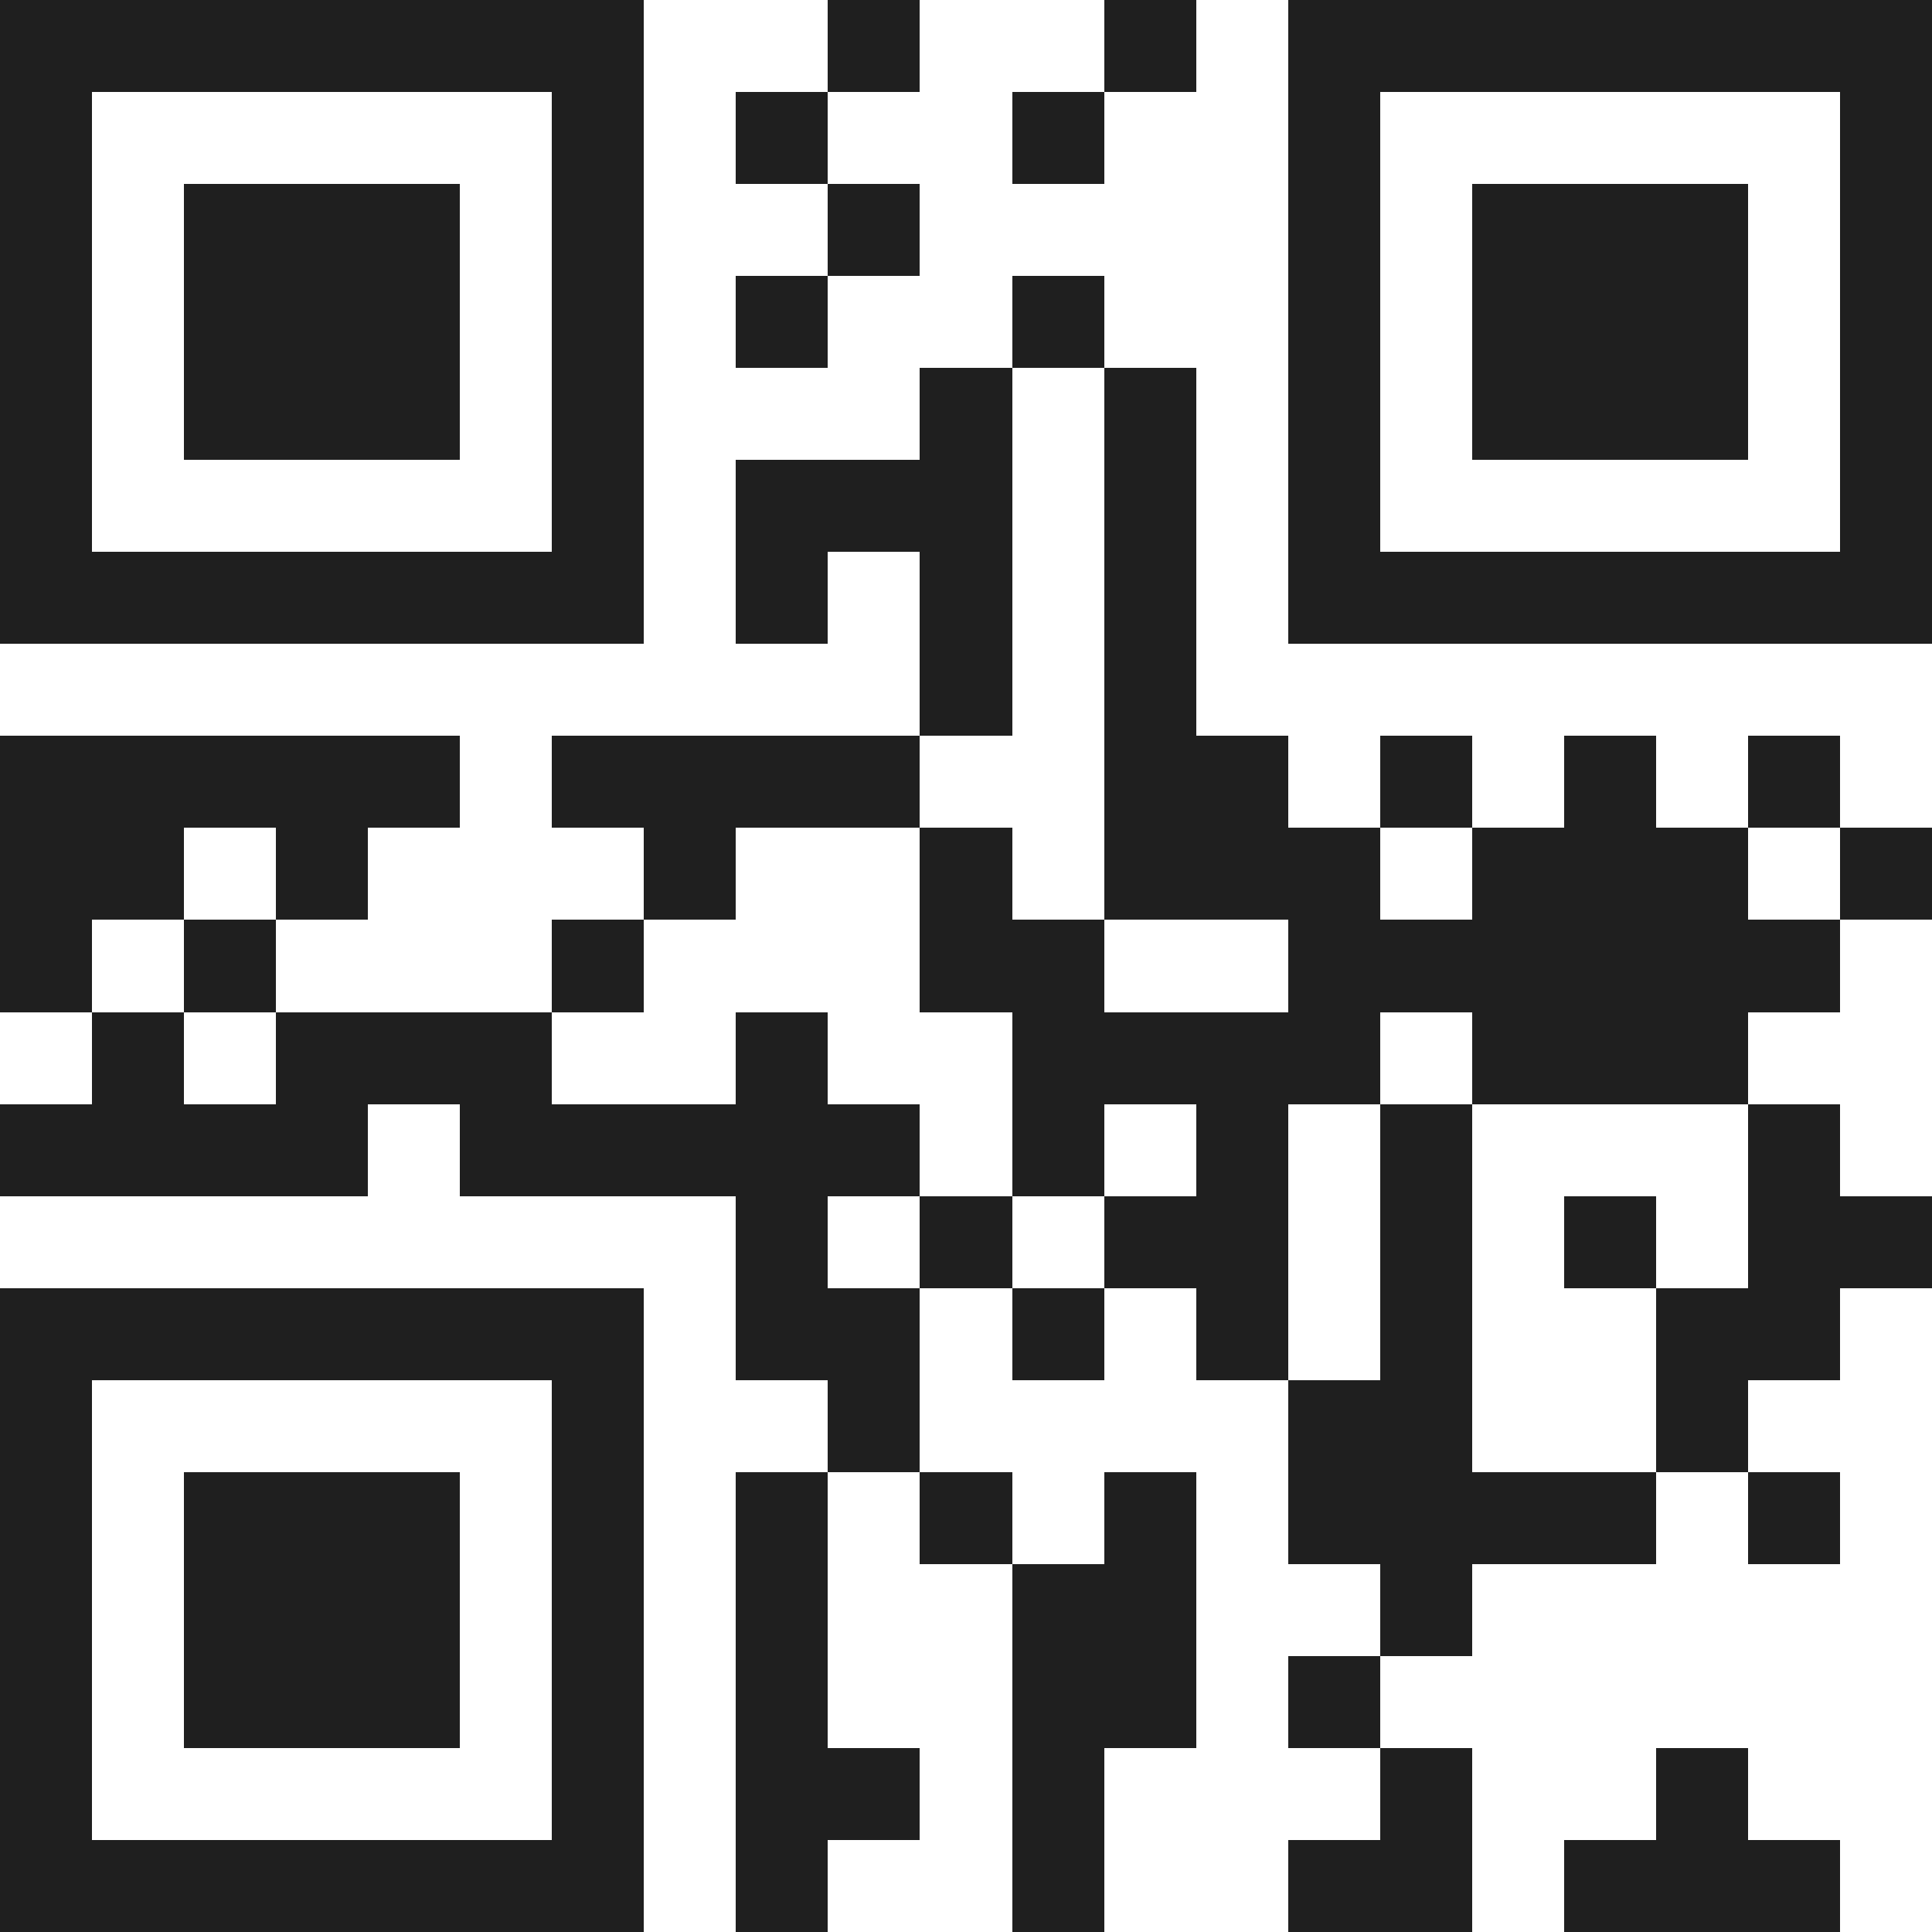
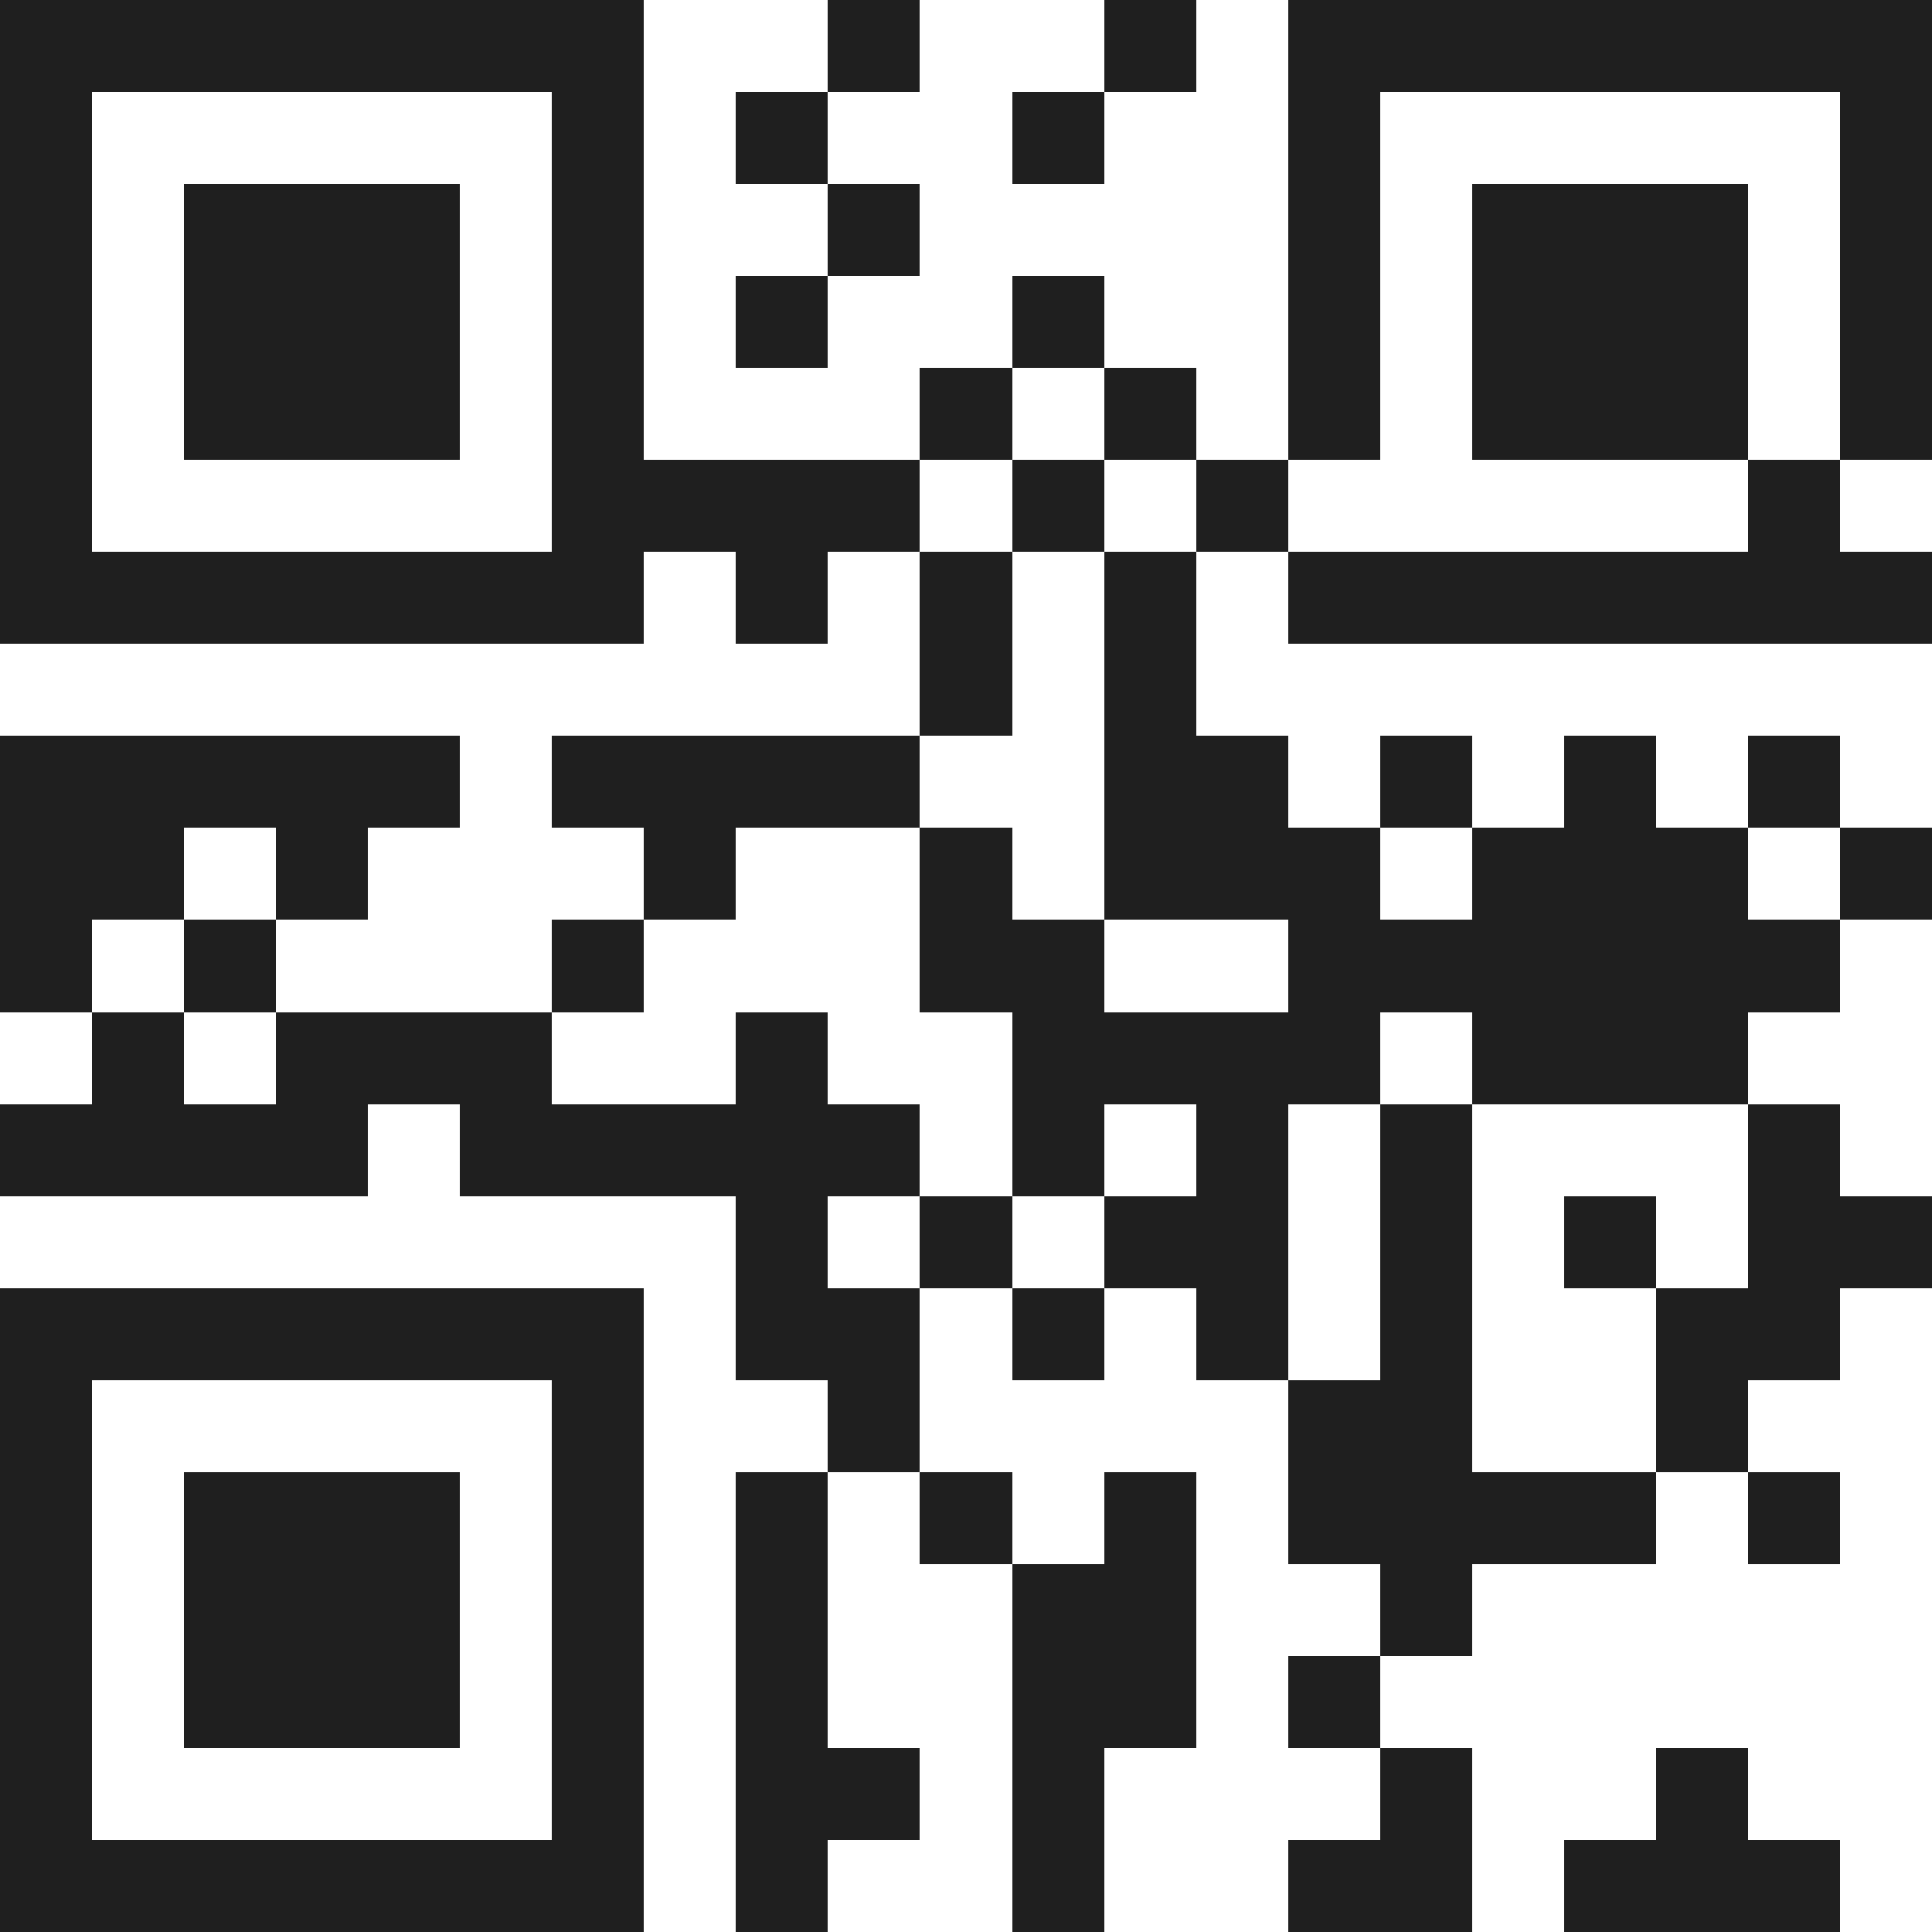
<svg xmlns="http://www.w3.org/2000/svg" viewBox="0 0 21 21" shape-rendering="crispEdges">
-   <path fill="#ffffff" d="M0 0h21v21H0z" />
-   <path stroke="#1f1f1f" d="M0 0.5h7m2 0h1m2 0h1m1 0h7M0 1.5h1m5 0h1m1 0h1m2 0h1m2 0h1m5 0h1M0 2.5h1m1 0h3m1 0h1m2 0h1m4 0h1m1 0h3m1 0h1M0 3.5h1m1 0h3m1 0h1m1 0h1m2 0h1m2 0h1m1 0h3m1 0h1M0 4.5h1m1 0h3m1 0h1m3 0h1m1 0h1m1 0h1m1 0h3m1 0h1M0 5.5h1m5 0h1m1 0h3m1 0h1m1 0h1m5 0h1M0 6.5h7m1 0h1m1 0h1m1 0h1m1 0h7M10 7.5h1m1 0h1M0 8.5h5m1 0h4m2 0h2m1 0h1m1 0h1m1 0h1M0 9.5h2m1 0h1m3 0h1m2 0h1m1 0h3m1 0h3m1 0h1M0 10.5h1m1 0h1m3 0h1m3 0h2m2 0h6M1 11.5h1m1 0h3m2 0h1m2 0h4m1 0h3M0 12.5h4m1 0h5m1 0h1m1 0h1m1 0h1m3 0h1M8 13.5h1m1 0h1m1 0h2m1 0h1m1 0h1m1 0h2M0 14.5h7m1 0h2m1 0h1m1 0h1m1 0h1m2 0h2M0 15.5h1m5 0h1m2 0h1m4 0h2m2 0h1M0 16.5h1m1 0h3m1 0h1m1 0h1m1 0h1m1 0h1m1 0h4m1 0h1M0 17.5h1m1 0h3m1 0h1m1 0h1m2 0h2m2 0h1M0 18.5h1m1 0h3m1 0h1m1 0h1m2 0h2m1 0h1M0 19.5h1m5 0h1m1 0h2m1 0h1m3 0h1m2 0h1M0 20.5h7m1 0h1m2 0h1m2 0h2m1 0h3" />
+   <path stroke="#1f1f1f" d="M0 0.5h7m2 0h1m2 0h1m1 0h7M0 1.5h1m5 0h1m1 0h1m2 0h1m2 0h1m5 0h1M0 2.5h1m1 0h3m1 0h1m2 0h1m4 0h1m1 0h3m1 0h1M0 3.5h1m1 0h3m1 0h1m1 0h1m2 0h1m2 0h1m1 0h3m1 0h1M0 4.5h1m1 0h3m1 0h1m3 0h1m1 0h1m1 0h1m1 0h3m1 0h1M0 5.5h1m5 0h1h3m1 0h1m1 0h1m5 0h1M0 6.5h7m1 0h1m1 0h1m1 0h1m1 0h7M10 7.5h1m1 0h1M0 8.5h5m1 0h4m2 0h2m1 0h1m1 0h1m1 0h1M0 9.5h2m1 0h1m3 0h1m2 0h1m1 0h3m1 0h3m1 0h1M0 10.5h1m1 0h1m3 0h1m3 0h2m2 0h6M1 11.5h1m1 0h3m2 0h1m2 0h4m1 0h3M0 12.5h4m1 0h5m1 0h1m1 0h1m1 0h1m3 0h1M8 13.5h1m1 0h1m1 0h2m1 0h1m1 0h1m1 0h2M0 14.5h7m1 0h2m1 0h1m1 0h1m1 0h1m2 0h2M0 15.5h1m5 0h1m2 0h1m4 0h2m2 0h1M0 16.5h1m1 0h3m1 0h1m1 0h1m1 0h1m1 0h1m1 0h4m1 0h1M0 17.5h1m1 0h3m1 0h1m1 0h1m2 0h2m2 0h1M0 18.5h1m1 0h3m1 0h1m1 0h1m2 0h2m1 0h1M0 19.5h1m5 0h1m1 0h2m1 0h1m3 0h1m2 0h1M0 20.5h7m1 0h1m2 0h1m2 0h2m1 0h3" />
</svg>